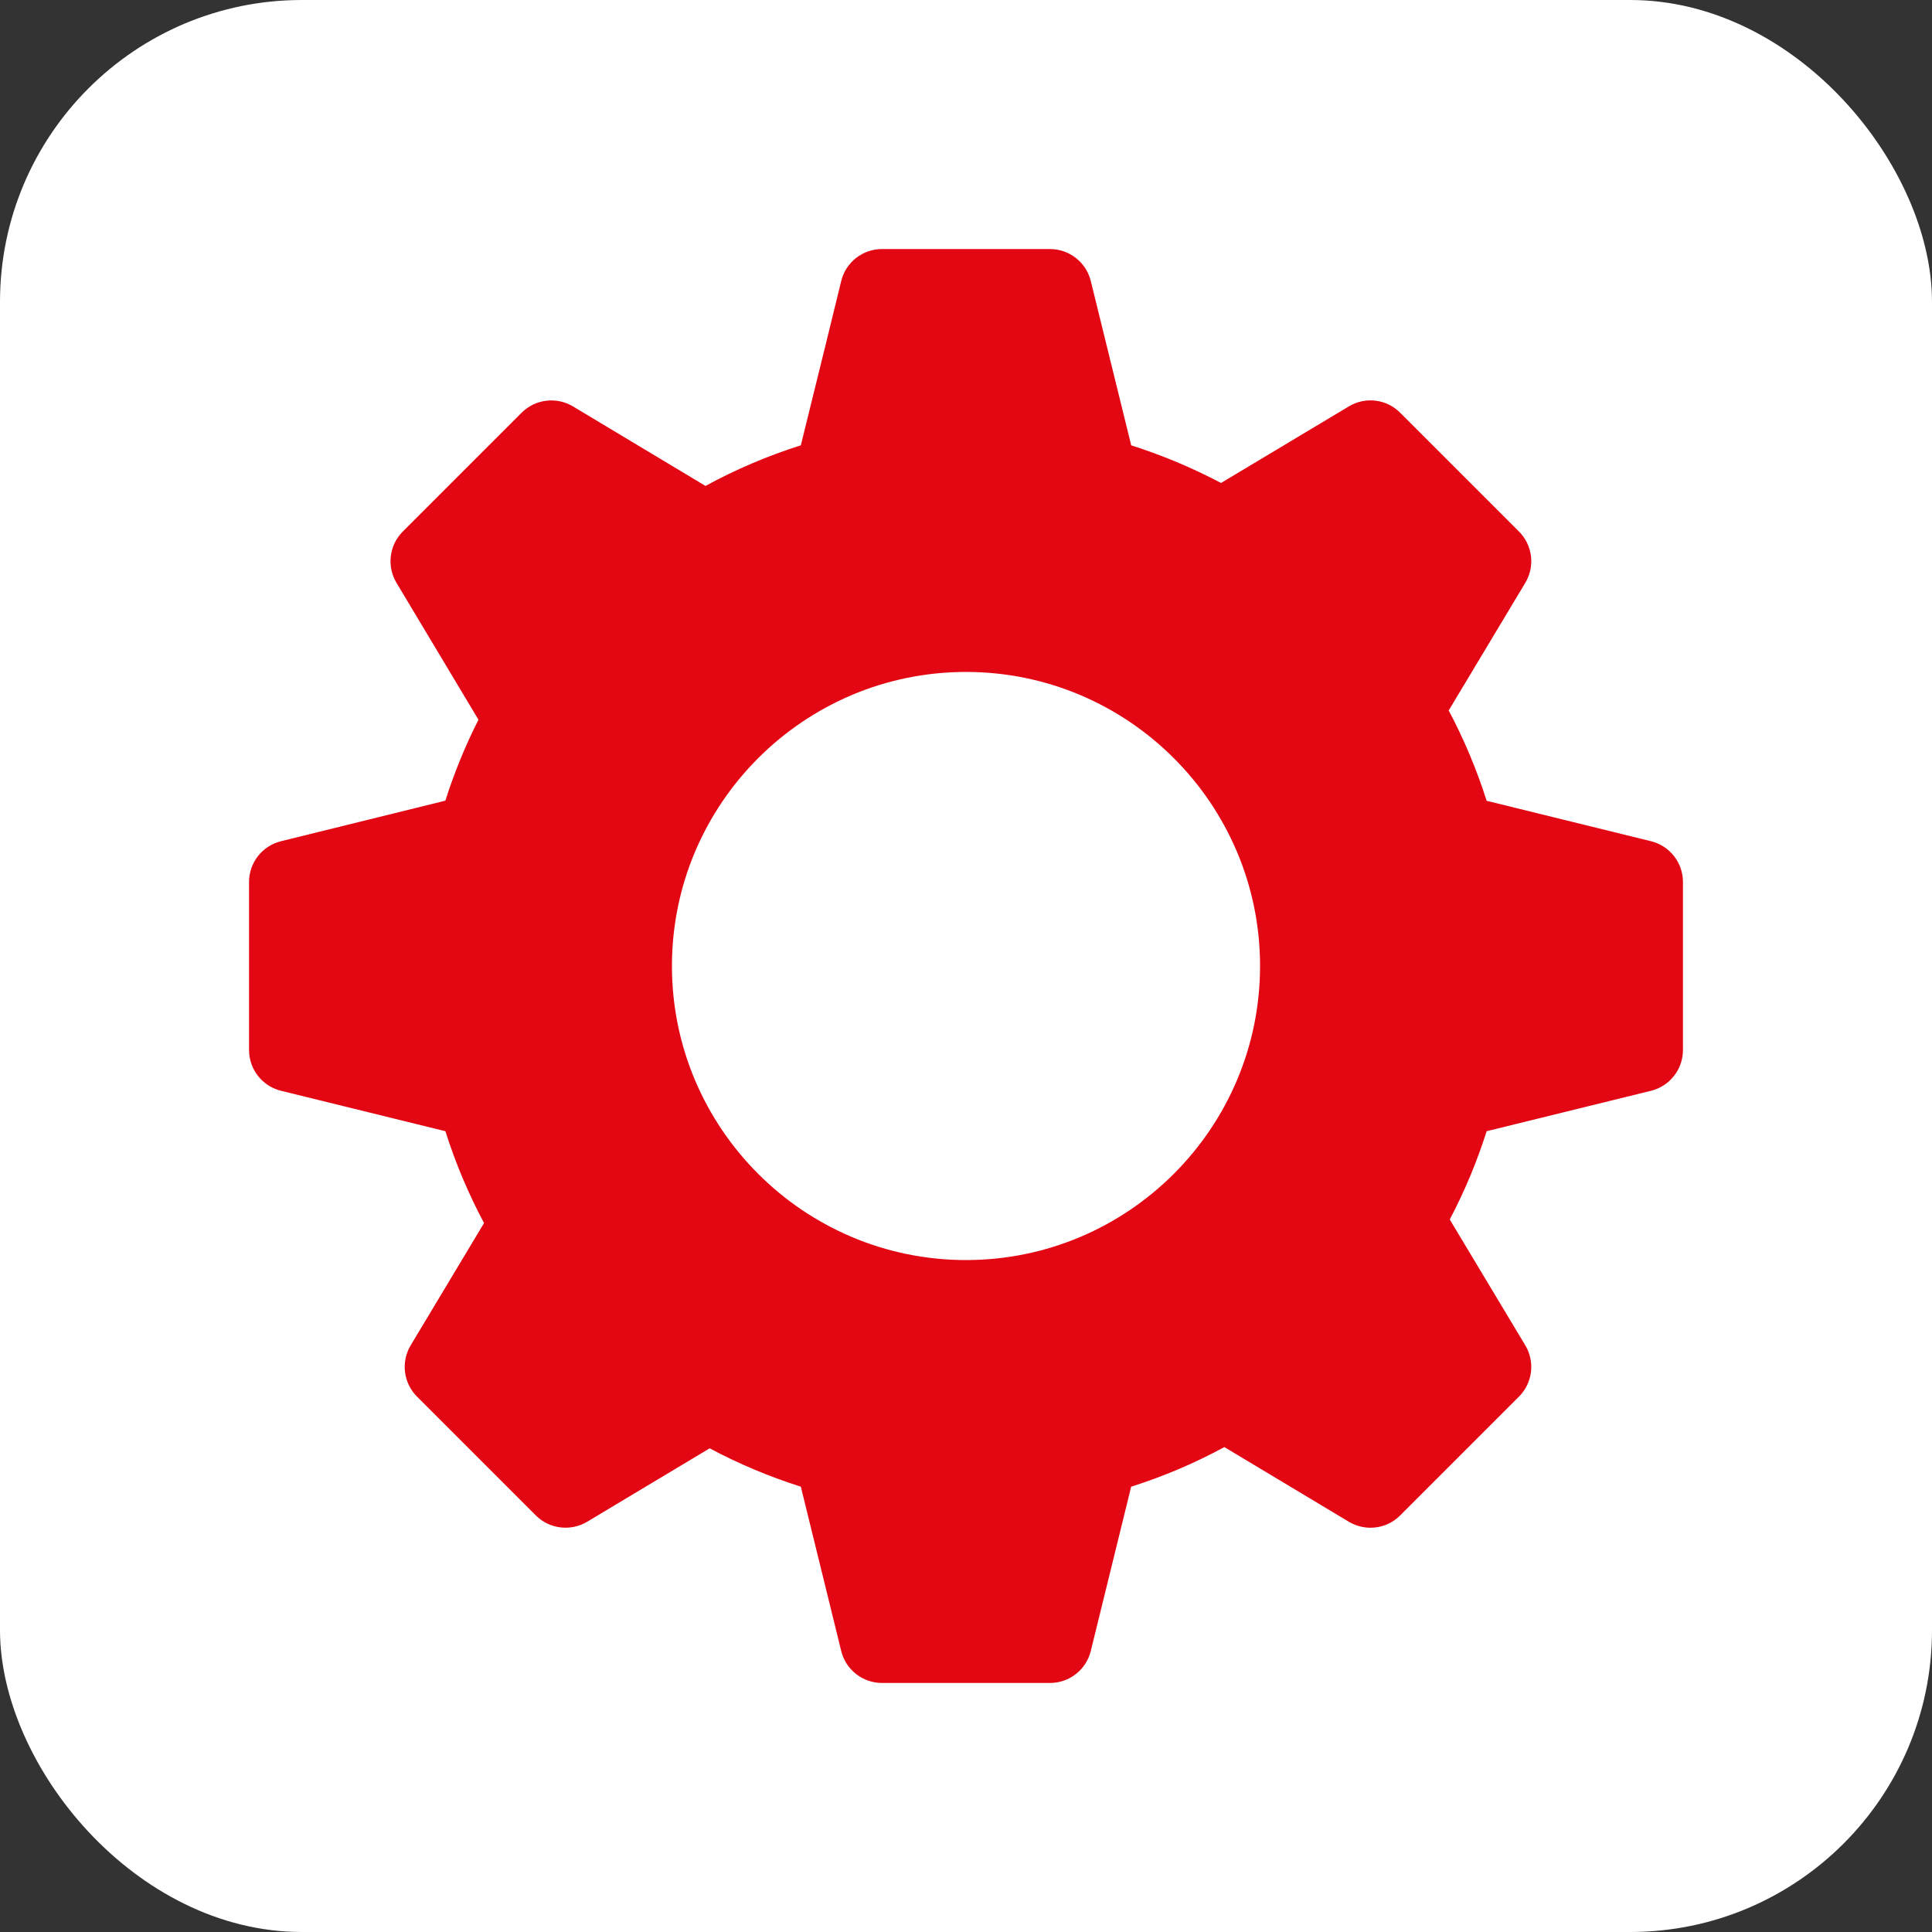
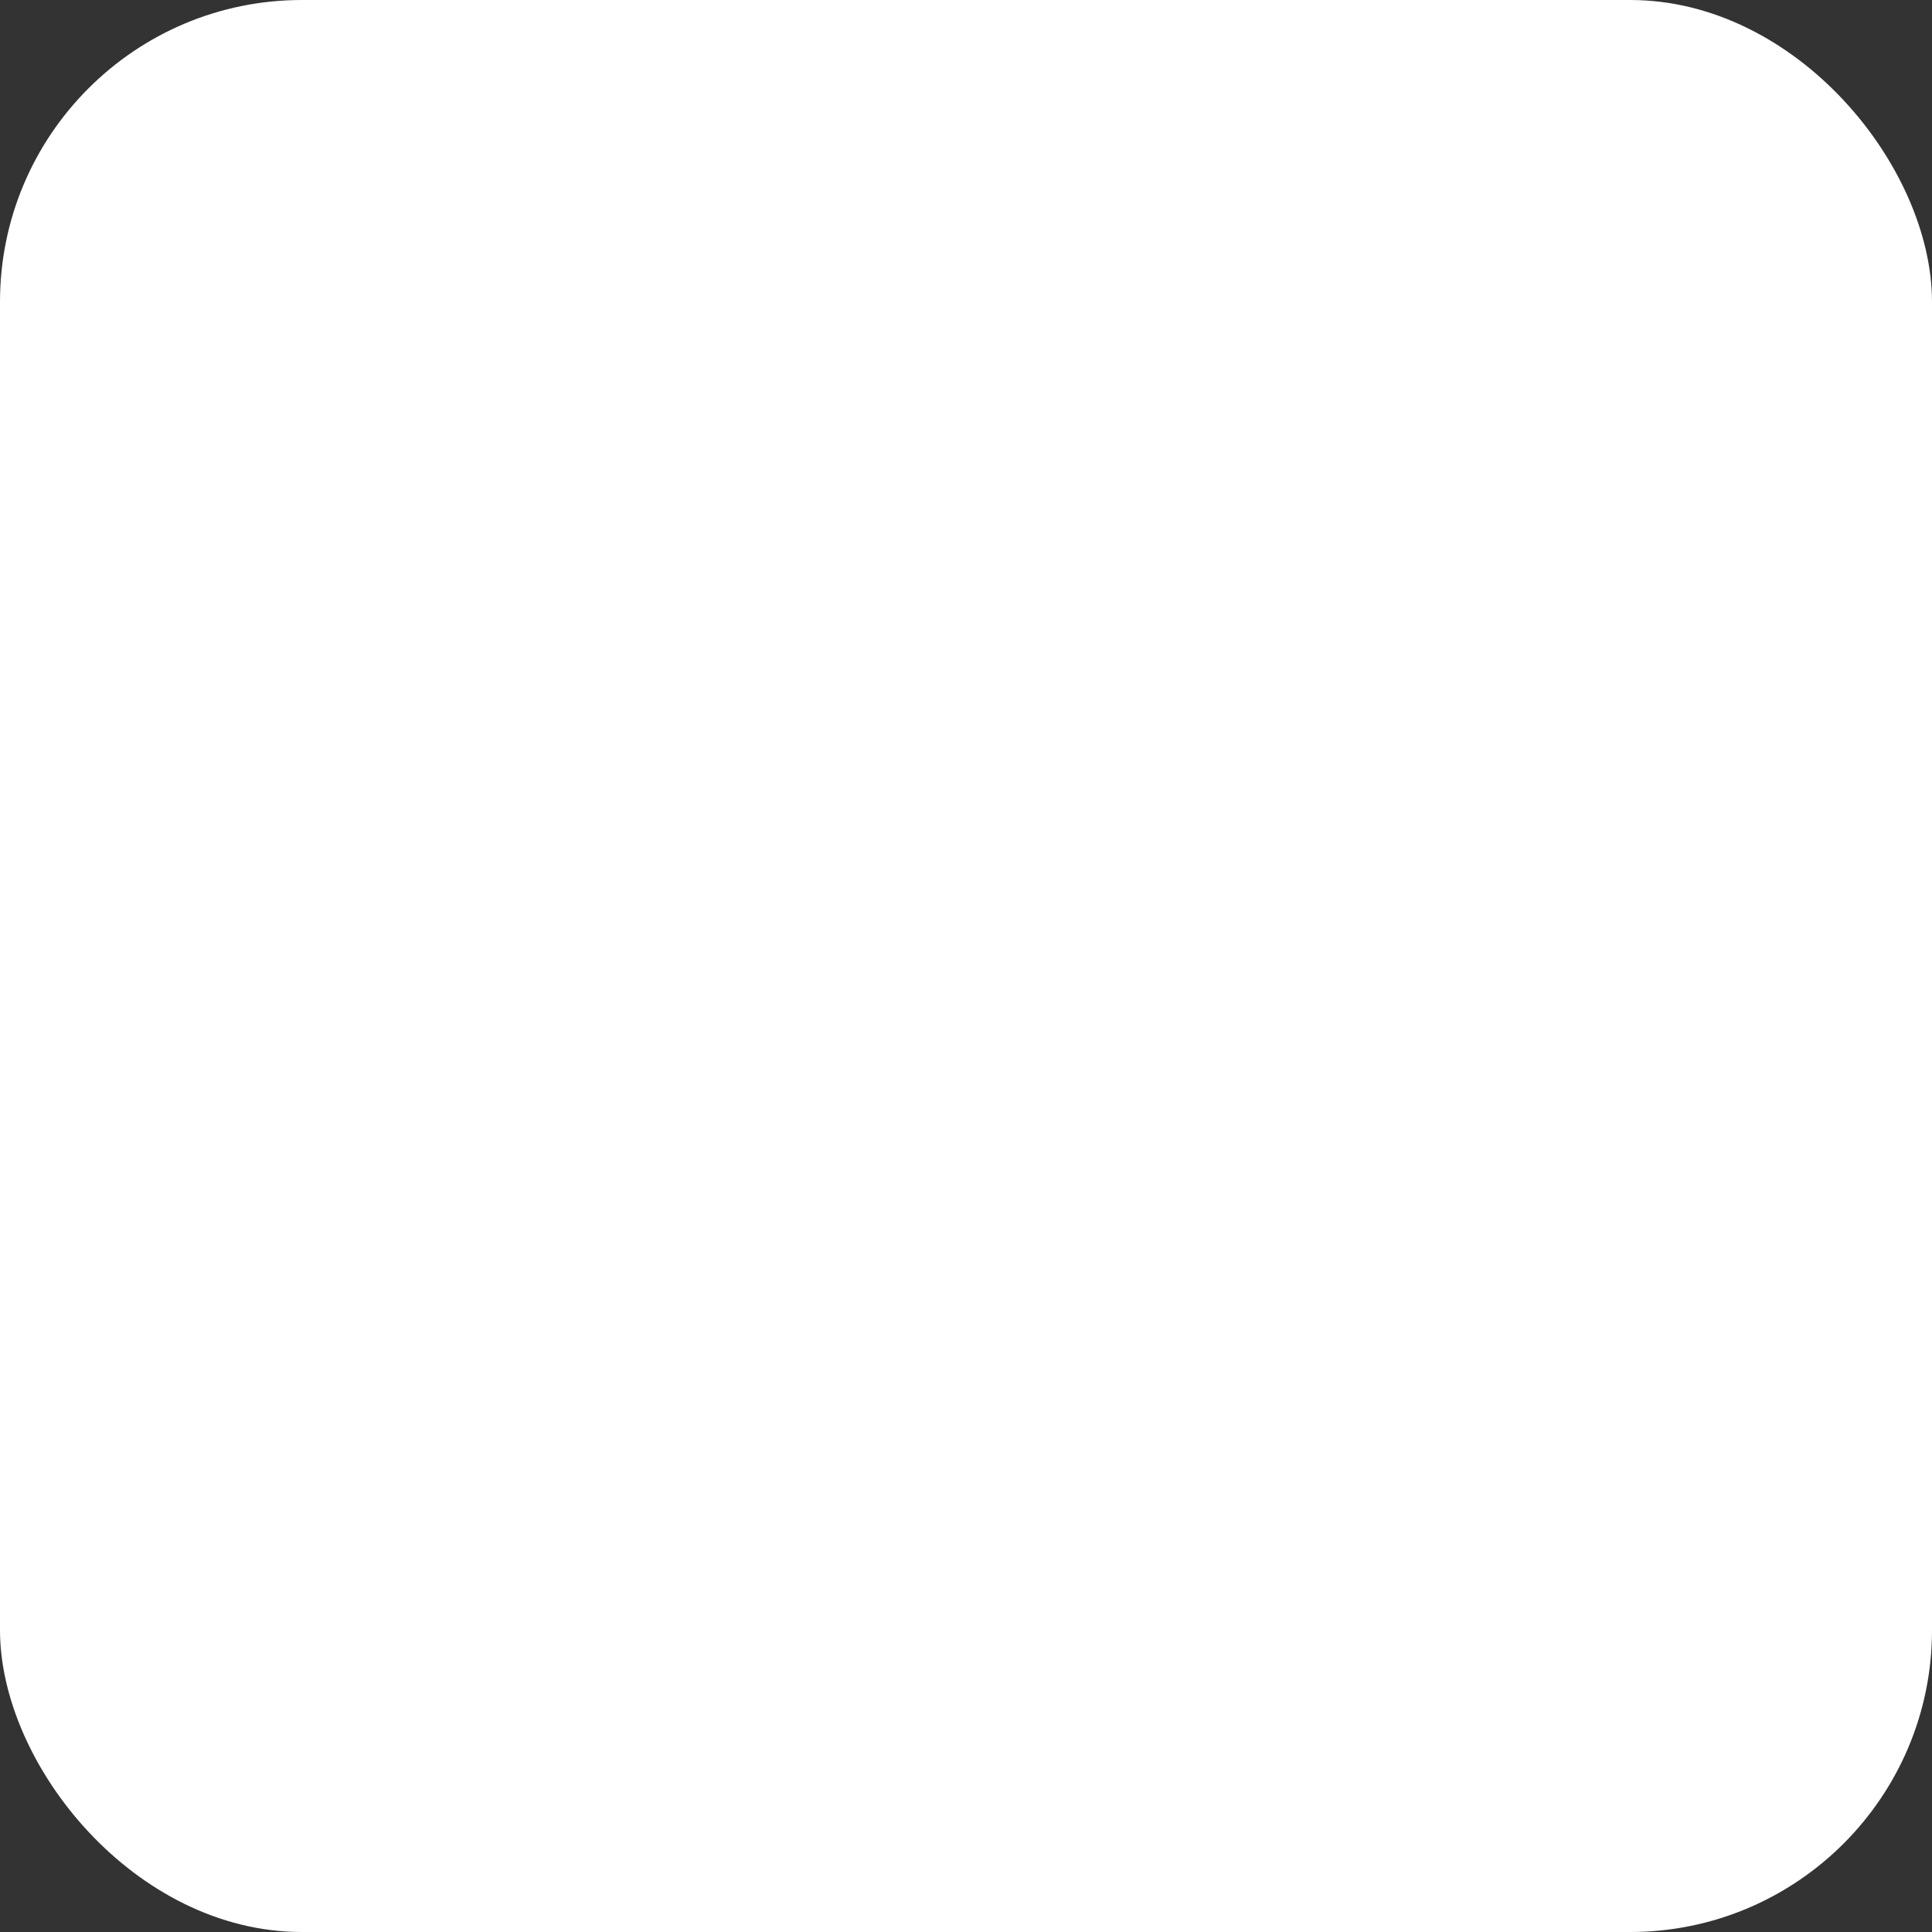
<svg xmlns="http://www.w3.org/2000/svg" width="512" height="512" viewBox="0 0 512 512" fill="none">
  <rect x="0" y="0" width="512" height="512" fill="#333333" stroke="none" />
  <rect width="512" height="512" rx="80" fill="white" />
-   <path d="M437.564 222.939L393.976 212.219C391.352 203.952 387.986 195.94 383.919 188.279C390.464 177.385 404.217 154.457 404.217 154.457C405.494 152.328 406.024 149.833 405.72 147.368C405.417 144.904 404.298 142.612 402.543 140.856L371.058 109.371C369.305 107.611 367.012 106.489 364.546 106.185C362.081 105.882 359.584 106.414 357.457 107.697L323.58 127.995C315.963 123.963 307.998 120.627 299.782 118.025L289.062 74.437C288.462 72.028 287.073 69.889 285.116 68.36C283.16 66.831 280.748 66.001 278.266 66H233.734C228.624 66 224.167 69.479 222.939 74.436C222.939 74.436 215.513 104.859 212.229 118.014C203.481 120.782 195.02 124.387 186.963 128.777L151.836 107.697C147.444 105.087 141.856 105.762 138.236 109.371L106.751 140.856C104.995 142.612 103.876 144.904 103.573 147.368C103.27 149.833 103.799 152.328 105.076 154.457L126.799 190.736C123.3 197.638 120.366 204.812 118.025 212.186L74.437 222.939C72.028 223.539 69.889 224.928 68.36 226.884C66.831 228.84 66.001 231.252 66 233.734V278.266C66 283.376 69.479 287.833 74.436 289.061L118.036 299.781C120.678 308.163 124.113 316.306 128.277 324.123L108.838 356.521C107.561 358.65 107.032 361.145 107.335 363.61C107.639 366.074 108.757 368.366 110.513 370.122L141.998 401.607C145.597 405.206 151.206 405.89 155.598 403.281C155.598 403.281 177.396 390.213 188.073 383.82C195.798 387.939 203.884 391.341 212.23 393.985L222.939 437.563C224.167 442.521 228.624 446 233.734 446H278.266C280.748 445.999 283.159 445.169 285.116 443.64C287.072 442.111 288.461 439.972 289.061 437.564L299.771 393.986C308.318 391.28 316.589 387.767 324.471 383.494C335.441 390.072 357.456 403.281 357.456 403.281C361.837 405.901 367.448 405.227 371.057 401.607L402.542 370.122C404.298 368.366 405.416 366.074 405.719 363.61C406.023 361.145 405.494 358.65 404.216 356.521L384.201 323.177C388.147 315.684 391.418 307.854 393.975 299.781L437.563 289.061C439.972 288.461 442.111 287.072 443.64 285.116C445.169 283.16 446 280.748 446 278.266V233.734C446 231.252 445.169 228.84 443.64 226.884C442.111 224.928 439.973 223.539 437.564 222.939ZM256 333.93C213.034 333.93 178.07 298.966 178.07 256C178.07 213.034 213.034 178.07 256 178.07C298.966 178.07 333.93 213.034 333.93 256C333.93 298.966 298.966 333.93 256 333.93Z" fill="#E30613" />
</svg>